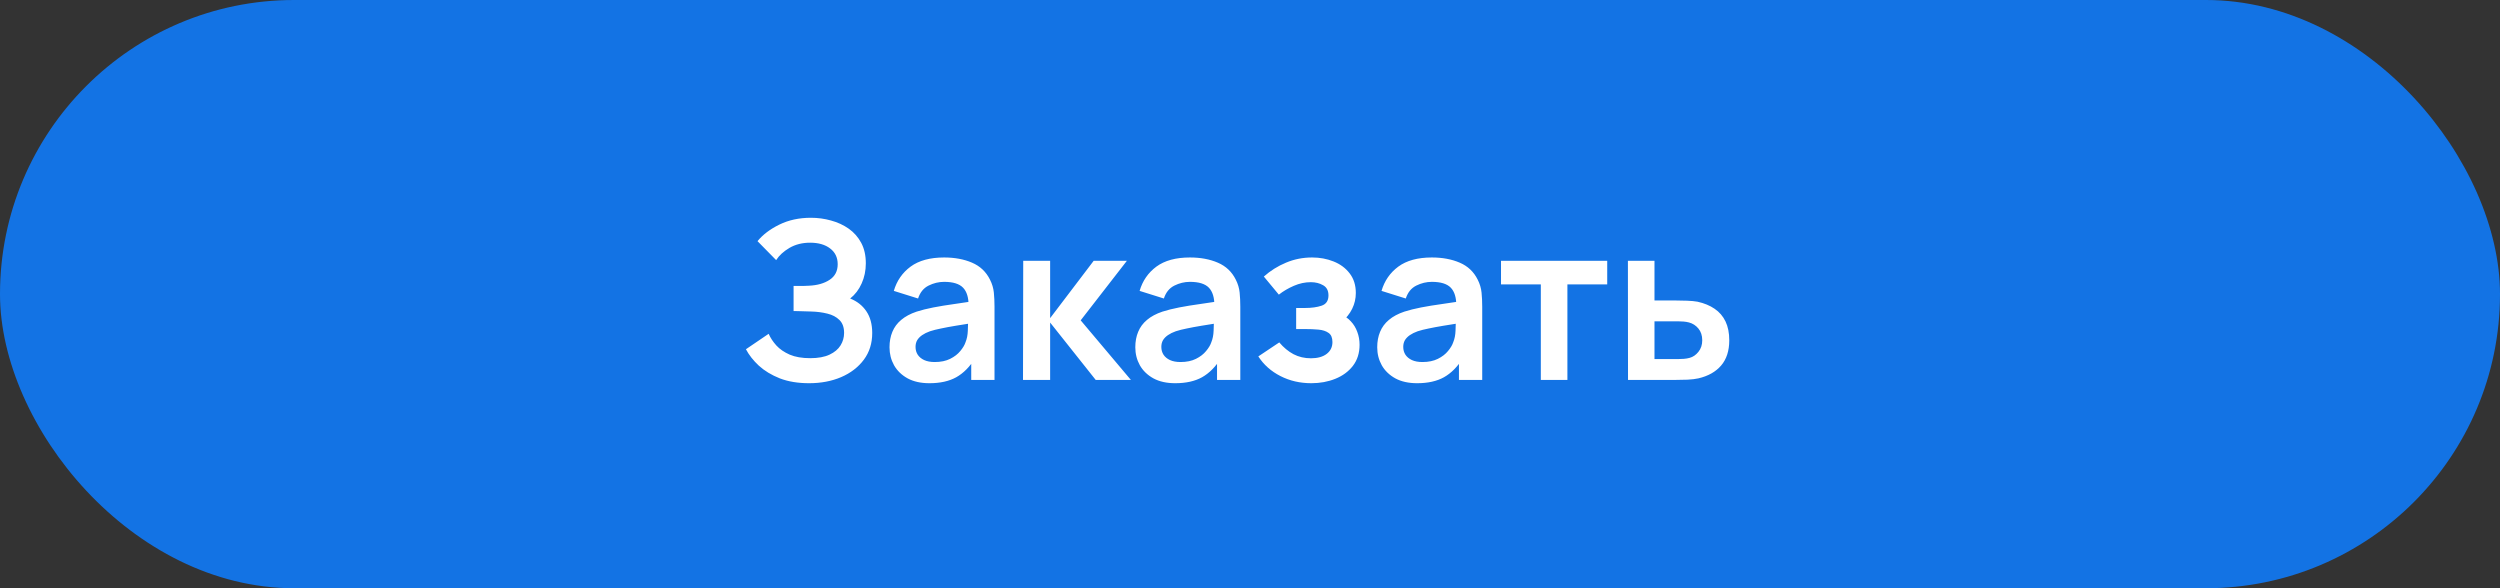
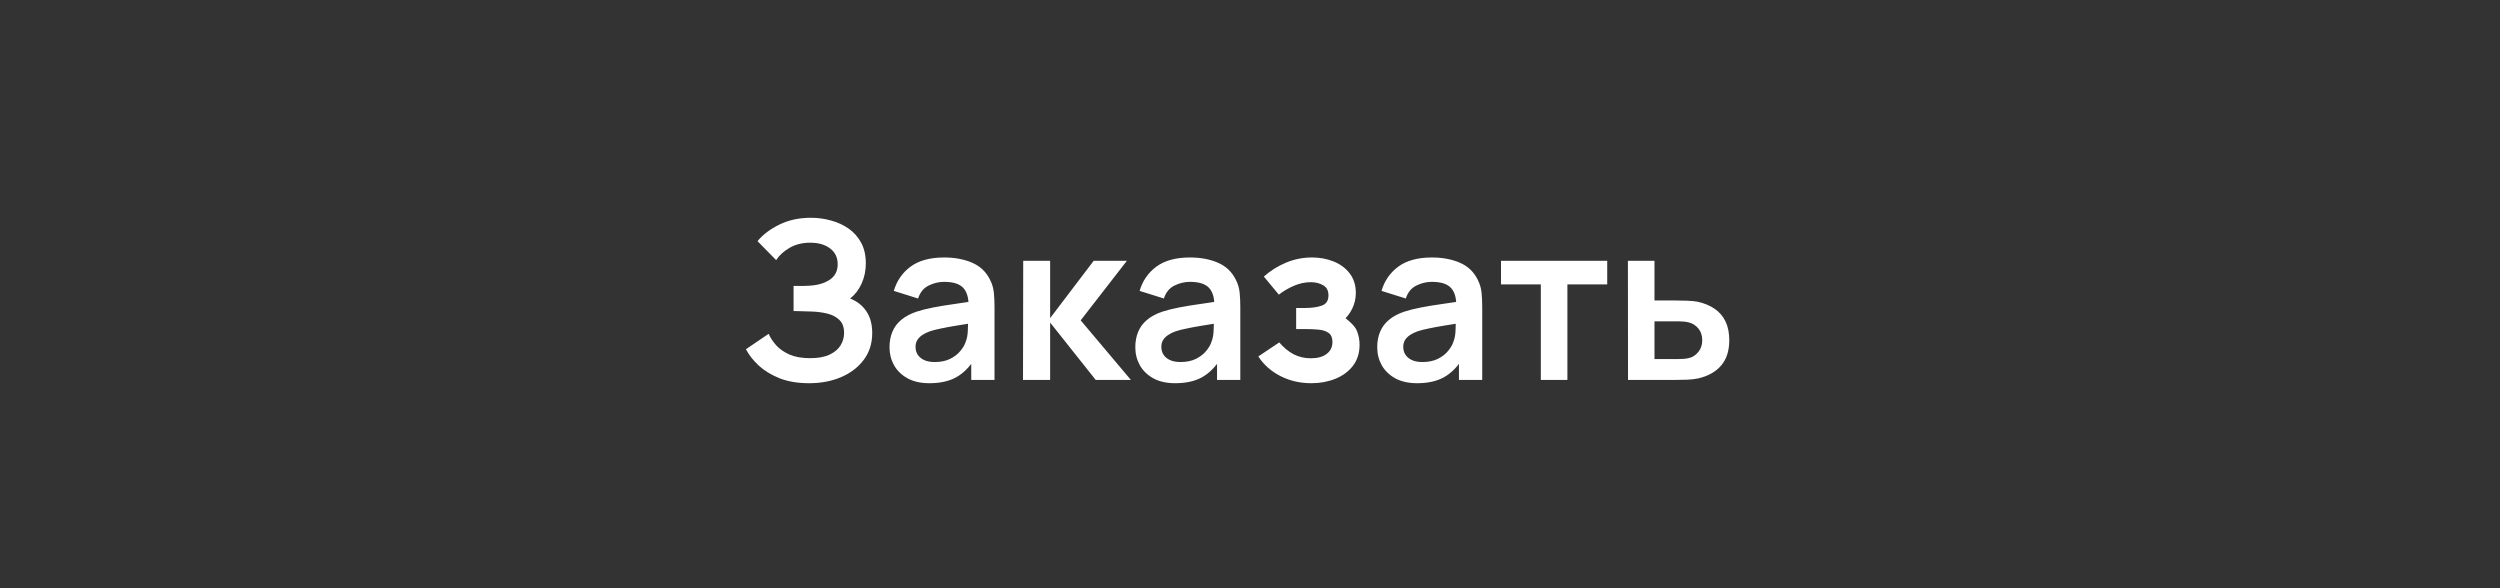
<svg xmlns="http://www.w3.org/2000/svg" width="204" height="48" viewBox="0 0 204 48" fill="none">
  <rect x="0" y="0" width="204" height="48" fill="#333333" stroke="none" />
-   <rect width="204" height="48" rx="24" fill="#1373E4" />
-   <path d="M66.025 31.27C65.113 31.27 64.315 31.138 63.631 30.874C62.953 30.604 62.383 30.259 61.921 29.839C61.465 29.413 61.114 28.966 60.868 28.498L62.722 27.238C62.866 27.568 63.076 27.886 63.352 28.192C63.628 28.492 63.991 28.741 64.441 28.939C64.891 29.131 65.449 29.227 66.115 29.227C66.757 29.227 67.282 29.131 67.69 28.939C68.098 28.747 68.398 28.495 68.59 28.183C68.782 27.871 68.878 27.532 68.878 27.166C68.878 26.71 68.752 26.359 68.5 26.113C68.248 25.861 67.918 25.687 67.51 25.591C67.102 25.489 66.667 25.432 66.205 25.42C65.785 25.408 65.482 25.399 65.296 25.393C65.11 25.387 64.987 25.384 64.927 25.384C64.867 25.384 64.81 25.384 64.756 25.384V23.332C64.822 23.332 64.933 23.332 65.089 23.332C65.251 23.332 65.416 23.332 65.584 23.332C65.758 23.326 65.899 23.32 66.007 23.314C66.691 23.284 67.252 23.125 67.69 22.837C68.134 22.549 68.356 22.123 68.356 21.559C68.356 21.013 68.149 20.584 67.735 20.272C67.327 19.96 66.784 19.804 66.106 19.804C65.47 19.804 64.909 19.945 64.423 20.227C63.943 20.509 63.58 20.842 63.334 21.226L61.813 19.678C62.251 19.144 62.845 18.694 63.595 18.328C64.351 17.956 65.209 17.77 66.169 17.77C66.733 17.77 67.282 17.845 67.816 17.995C68.35 18.139 68.83 18.361 69.256 18.661C69.682 18.961 70.021 19.345 70.273 19.813C70.525 20.281 70.651 20.839 70.651 21.487C70.651 22.081 70.537 22.63 70.309 23.134C70.087 23.632 69.775 24.04 69.373 24.358C69.943 24.586 70.384 24.934 70.696 25.402C71.014 25.87 71.173 26.461 71.173 27.175C71.173 28.015 70.945 28.741 70.489 29.353C70.033 29.965 69.415 30.439 68.635 30.775C67.861 31.105 66.991 31.27 66.025 31.27ZM75.842 31.27C75.14 31.27 74.546 31.138 74.06 30.874C73.574 30.604 73.205 30.247 72.953 29.803C72.707 29.359 72.584 28.87 72.584 28.336C72.584 27.868 72.662 27.448 72.818 27.076C72.974 26.698 73.214 26.374 73.538 26.104C73.862 25.828 74.282 25.603 74.798 25.429C75.188 25.303 75.644 25.189 76.166 25.087C76.694 24.985 77.264 24.892 77.876 24.808C78.494 24.718 79.139 24.622 79.811 24.52L79.037 24.961C79.043 24.289 78.893 23.794 78.587 23.476C78.281 23.158 77.765 22.999 77.039 22.999C76.601 22.999 76.178 23.101 75.77 23.305C75.362 23.509 75.077 23.86 74.915 24.358L72.935 23.737C73.175 22.915 73.631 22.255 74.303 21.757C74.981 21.259 75.893 21.01 77.039 21.01C77.903 21.01 78.662 21.151 79.316 21.433C79.976 21.715 80.465 22.177 80.783 22.819C80.957 23.161 81.062 23.512 81.098 23.872C81.134 24.226 81.152 24.613 81.152 25.033V31H79.253V28.894L79.568 29.236C79.13 29.938 78.617 30.454 78.029 30.784C77.447 31.108 76.718 31.27 75.842 31.27ZM76.274 29.542C76.766 29.542 77.186 29.455 77.534 29.281C77.882 29.107 78.158 28.894 78.362 28.642C78.572 28.39 78.713 28.153 78.785 27.931C78.899 27.655 78.962 27.34 78.974 26.986C78.992 26.626 79.001 26.335 79.001 26.113L79.667 26.311C79.013 26.413 78.452 26.503 77.984 26.581C77.516 26.659 77.114 26.734 76.778 26.806C76.442 26.872 76.145 26.947 75.887 27.031C75.635 27.121 75.422 27.226 75.248 27.346C75.074 27.466 74.939 27.604 74.843 27.76C74.753 27.916 74.708 28.099 74.708 28.309C74.708 28.549 74.768 28.762 74.888 28.948C75.008 29.128 75.182 29.272 75.41 29.38C75.644 29.488 75.932 29.542 76.274 29.542ZM83.477 31L83.495 21.28H85.691V25.96L89.246 21.28H91.955L88.184 26.14L92.279 31H89.408L85.691 26.32V31H83.477ZM95.899 31.27C95.197 31.27 94.603 31.138 94.117 30.874C93.631 30.604 93.262 30.247 93.01 29.803C92.764 29.359 92.641 28.87 92.641 28.336C92.641 27.868 92.719 27.448 92.875 27.076C93.031 26.698 93.271 26.374 93.595 26.104C93.919 25.828 94.339 25.603 94.855 25.429C95.245 25.303 95.701 25.189 96.223 25.087C96.751 24.985 97.321 24.892 97.933 24.808C98.551 24.718 99.196 24.622 99.868 24.52L99.094 24.961C99.1 24.289 98.95 23.794 98.644 23.476C98.338 23.158 97.822 22.999 97.096 22.999C96.658 22.999 96.235 23.101 95.827 23.305C95.419 23.509 95.134 23.86 94.972 24.358L92.992 23.737C93.232 22.915 93.688 22.255 94.36 21.757C95.038 21.259 95.95 21.01 97.096 21.01C97.96 21.01 98.719 21.151 99.373 21.433C100.033 21.715 100.522 22.177 100.84 22.819C101.014 23.161 101.119 23.512 101.155 23.872C101.191 24.226 101.209 24.613 101.209 25.033V31H99.31V28.894L99.625 29.236C99.187 29.938 98.674 30.454 98.086 30.784C97.504 31.108 96.775 31.27 95.899 31.27ZM96.331 29.542C96.823 29.542 97.243 29.455 97.591 29.281C97.939 29.107 98.215 28.894 98.419 28.642C98.629 28.39 98.77 28.153 98.842 27.931C98.956 27.655 99.019 27.34 99.031 26.986C99.049 26.626 99.058 26.335 99.058 26.113L99.724 26.311C99.07 26.413 98.509 26.503 98.041 26.581C97.573 26.659 97.171 26.734 96.835 26.806C96.499 26.872 96.202 26.947 95.944 27.031C95.692 27.121 95.479 27.226 95.305 27.346C95.131 27.466 94.996 27.604 94.9 27.76C94.81 27.916 94.765 28.099 94.765 28.309C94.765 28.549 94.825 28.762 94.945 28.948C95.065 29.128 95.239 29.272 95.467 29.38C95.701 29.488 95.989 29.542 96.331 29.542ZM107.008 31.27C106.084 31.27 105.241 31.075 104.479 30.685C103.717 30.295 103.117 29.761 102.679 29.083L104.389 27.94C104.737 28.354 105.124 28.675 105.55 28.903C105.976 29.125 106.45 29.236 106.972 29.236C107.518 29.236 107.947 29.116 108.259 28.876C108.571 28.636 108.727 28.315 108.727 27.913C108.727 27.559 108.622 27.31 108.412 27.166C108.202 27.016 107.926 26.926 107.584 26.896C107.242 26.866 106.876 26.851 106.486 26.851H105.766V25.132H106.477C107.023 25.132 107.479 25.069 107.845 24.943C108.217 24.817 108.403 24.538 108.403 24.106C108.403 23.716 108.259 23.44 107.971 23.278C107.683 23.11 107.347 23.026 106.963 23.026C106.495 23.026 106.033 23.125 105.577 23.323C105.121 23.521 104.713 23.761 104.353 24.043L103.129 22.567C103.669 22.087 104.272 21.709 104.938 21.433C105.604 21.151 106.315 21.01 107.071 21.01C107.695 21.01 108.277 21.118 108.817 21.334C109.363 21.55 109.801 21.874 110.131 22.306C110.467 22.738 110.635 23.272 110.635 23.908C110.635 24.364 110.536 24.793 110.338 25.195C110.146 25.597 109.837 25.978 109.411 26.338L109.384 25.636C109.714 25.774 109.993 25.966 110.221 26.212C110.455 26.458 110.632 26.746 110.752 27.076C110.878 27.406 110.941 27.757 110.941 28.129C110.941 28.807 110.761 29.38 110.401 29.848C110.041 30.316 109.561 30.67 108.961 30.91C108.367 31.15 107.716 31.27 107.008 31.27ZM115.639 31.27C114.937 31.27 114.343 31.138 113.857 30.874C113.371 30.604 113.002 30.247 112.75 29.803C112.504 29.359 112.381 28.87 112.381 28.336C112.381 27.868 112.459 27.448 112.615 27.076C112.771 26.698 113.011 26.374 113.335 26.104C113.659 25.828 114.079 25.603 114.595 25.429C114.985 25.303 115.441 25.189 115.963 25.087C116.491 24.985 117.061 24.892 117.673 24.808C118.291 24.718 118.936 24.622 119.608 24.52L118.834 24.961C118.84 24.289 118.69 23.794 118.384 23.476C118.078 23.158 117.562 22.999 116.836 22.999C116.398 22.999 115.975 23.101 115.567 23.305C115.159 23.509 114.874 23.86 114.712 24.358L112.732 23.737C112.972 22.915 113.428 22.255 114.1 21.757C114.778 21.259 115.69 21.01 116.836 21.01C117.7 21.01 118.459 21.151 119.113 21.433C119.773 21.715 120.262 22.177 120.58 22.819C120.754 23.161 120.859 23.512 120.895 23.872C120.931 24.226 120.949 24.613 120.949 25.033V31H119.05V28.894L119.365 29.236C118.927 29.938 118.414 30.454 117.826 30.784C117.244 31.108 116.515 31.27 115.639 31.27ZM116.071 29.542C116.563 29.542 116.983 29.455 117.331 29.281C117.679 29.107 117.955 28.894 118.159 28.642C118.369 28.39 118.51 28.153 118.582 27.931C118.696 27.655 118.759 27.34 118.771 26.986C118.789 26.626 118.798 26.335 118.798 26.113L119.464 26.311C118.81 26.413 118.249 26.503 117.781 26.581C117.313 26.659 116.911 26.734 116.575 26.806C116.239 26.872 115.942 26.947 115.684 27.031C115.432 27.121 115.219 27.226 115.045 27.346C114.871 27.466 114.736 27.604 114.64 27.76C114.55 27.916 114.505 28.099 114.505 28.309C114.505 28.549 114.565 28.762 114.685 28.948C114.805 29.128 114.979 29.272 115.207 29.38C115.441 29.488 115.729 29.542 116.071 29.542ZM125.731 31V23.206H122.482V21.28H131.149V23.206H127.9V31H125.731ZM132.846 31L132.837 21.28H135.006V24.52H136.752C137.022 24.52 137.325 24.526 137.661 24.538C138.003 24.55 138.288 24.577 138.516 24.619C139.062 24.739 139.527 24.931 139.911 25.195C140.301 25.459 140.598 25.804 140.802 26.23C141.006 26.656 141.108 27.169 141.108 27.769C141.108 28.627 140.886 29.314 140.442 29.83C140.004 30.34 139.386 30.688 138.588 30.874C138.348 30.928 138.054 30.964 137.706 30.982C137.364 30.994 137.055 31 136.779 31H132.846ZM135.006 29.299H136.968C137.1 29.299 137.247 29.293 137.409 29.281C137.571 29.269 137.727 29.242 137.877 29.2C138.147 29.128 138.384 28.966 138.588 28.714C138.798 28.456 138.903 28.141 138.903 27.769C138.903 27.379 138.798 27.058 138.588 26.806C138.378 26.554 138.12 26.389 137.814 26.311C137.676 26.275 137.532 26.251 137.382 26.239C137.232 26.227 137.094 26.221 136.968 26.221H135.006V29.299Z" fill="white" />
+   <path d="M66.025 31.27C65.113 31.27 64.315 31.138 63.631 30.874C62.953 30.604 62.383 30.259 61.921 29.839C61.465 29.413 61.114 28.966 60.868 28.498L62.722 27.238C62.866 27.568 63.076 27.886 63.352 28.192C63.628 28.492 63.991 28.741 64.441 28.939C64.891 29.131 65.449 29.227 66.115 29.227C66.757 29.227 67.282 29.131 67.69 28.939C68.098 28.747 68.398 28.495 68.59 28.183C68.782 27.871 68.878 27.532 68.878 27.166C68.878 26.71 68.752 26.359 68.5 26.113C68.248 25.861 67.918 25.687 67.51 25.591C67.102 25.489 66.667 25.432 66.205 25.42C65.785 25.408 65.482 25.399 65.296 25.393C65.11 25.387 64.987 25.384 64.927 25.384C64.867 25.384 64.81 25.384 64.756 25.384V23.332C64.822 23.332 64.933 23.332 65.089 23.332C65.251 23.332 65.416 23.332 65.584 23.332C65.758 23.326 65.899 23.32 66.007 23.314C66.691 23.284 67.252 23.125 67.69 22.837C68.134 22.549 68.356 22.123 68.356 21.559C68.356 21.013 68.149 20.584 67.735 20.272C67.327 19.96 66.784 19.804 66.106 19.804C65.47 19.804 64.909 19.945 64.423 20.227C63.943 20.509 63.58 20.842 63.334 21.226L61.813 19.678C62.251 19.144 62.845 18.694 63.595 18.328C64.351 17.956 65.209 17.77 66.169 17.77C66.733 17.77 67.282 17.845 67.816 17.995C68.35 18.139 68.83 18.361 69.256 18.661C69.682 18.961 70.021 19.345 70.273 19.813C70.525 20.281 70.651 20.839 70.651 21.487C70.651 22.081 70.537 22.63 70.309 23.134C70.087 23.632 69.775 24.04 69.373 24.358C69.943 24.586 70.384 24.934 70.696 25.402C71.014 25.87 71.173 26.461 71.173 27.175C71.173 28.015 70.945 28.741 70.489 29.353C70.033 29.965 69.415 30.439 68.635 30.775C67.861 31.105 66.991 31.27 66.025 31.27ZM75.842 31.27C75.14 31.27 74.546 31.138 74.06 30.874C73.574 30.604 73.205 30.247 72.953 29.803C72.707 29.359 72.584 28.87 72.584 28.336C72.584 27.868 72.662 27.448 72.818 27.076C72.974 26.698 73.214 26.374 73.538 26.104C73.862 25.828 74.282 25.603 74.798 25.429C75.188 25.303 75.644 25.189 76.166 25.087C76.694 24.985 77.264 24.892 77.876 24.808C78.494 24.718 79.139 24.622 79.811 24.52L79.037 24.961C79.043 24.289 78.893 23.794 78.587 23.476C78.281 23.158 77.765 22.999 77.039 22.999C76.601 22.999 76.178 23.101 75.77 23.305C75.362 23.509 75.077 23.86 74.915 24.358L72.935 23.737C73.175 22.915 73.631 22.255 74.303 21.757C74.981 21.259 75.893 21.01 77.039 21.01C77.903 21.01 78.662 21.151 79.316 21.433C79.976 21.715 80.465 22.177 80.783 22.819C80.957 23.161 81.062 23.512 81.098 23.872C81.134 24.226 81.152 24.613 81.152 25.033V31H79.253V28.894L79.568 29.236C79.13 29.938 78.617 30.454 78.029 30.784C77.447 31.108 76.718 31.27 75.842 31.27ZM76.274 29.542C76.766 29.542 77.186 29.455 77.534 29.281C77.882 29.107 78.158 28.894 78.362 28.642C78.572 28.39 78.713 28.153 78.785 27.931C78.899 27.655 78.962 27.34 78.974 26.986C78.992 26.626 79.001 26.335 79.001 26.113L79.667 26.311C79.013 26.413 78.452 26.503 77.984 26.581C77.516 26.659 77.114 26.734 76.778 26.806C76.442 26.872 76.145 26.947 75.887 27.031C75.635 27.121 75.422 27.226 75.248 27.346C75.074 27.466 74.939 27.604 74.843 27.76C74.753 27.916 74.708 28.099 74.708 28.309C74.708 28.549 74.768 28.762 74.888 28.948C75.008 29.128 75.182 29.272 75.41 29.38C75.644 29.488 75.932 29.542 76.274 29.542ZM83.477 31L83.495 21.28H85.691V25.96L89.246 21.28H91.955L88.184 26.14L92.279 31H89.408L85.691 26.32V31H83.477ZM95.899 31.27C95.197 31.27 94.603 31.138 94.117 30.874C93.631 30.604 93.262 30.247 93.01 29.803C92.764 29.359 92.641 28.87 92.641 28.336C92.641 27.868 92.719 27.448 92.875 27.076C93.031 26.698 93.271 26.374 93.595 26.104C93.919 25.828 94.339 25.603 94.855 25.429C95.245 25.303 95.701 25.189 96.223 25.087C96.751 24.985 97.321 24.892 97.933 24.808C98.551 24.718 99.196 24.622 99.868 24.52L99.094 24.961C99.1 24.289 98.95 23.794 98.644 23.476C98.338 23.158 97.822 22.999 97.096 22.999C96.658 22.999 96.235 23.101 95.827 23.305C95.419 23.509 95.134 23.86 94.972 24.358L92.992 23.737C93.232 22.915 93.688 22.255 94.36 21.757C95.038 21.259 95.95 21.01 97.096 21.01C97.96 21.01 98.719 21.151 99.373 21.433C100.033 21.715 100.522 22.177 100.84 22.819C101.014 23.161 101.119 23.512 101.155 23.872C101.191 24.226 101.209 24.613 101.209 25.033V31H99.31V28.894L99.625 29.236C99.187 29.938 98.674 30.454 98.086 30.784C97.504 31.108 96.775 31.27 95.899 31.27ZM96.331 29.542C96.823 29.542 97.243 29.455 97.591 29.281C97.939 29.107 98.215 28.894 98.419 28.642C98.629 28.39 98.77 28.153 98.842 27.931C98.956 27.655 99.019 27.34 99.031 26.986C99.049 26.626 99.058 26.335 99.058 26.113L99.724 26.311C99.07 26.413 98.509 26.503 98.041 26.581C97.573 26.659 97.171 26.734 96.835 26.806C96.499 26.872 96.202 26.947 95.944 27.031C95.692 27.121 95.479 27.226 95.305 27.346C95.131 27.466 94.996 27.604 94.9 27.76C94.81 27.916 94.765 28.099 94.765 28.309C94.765 28.549 94.825 28.762 94.945 28.948C95.065 29.128 95.239 29.272 95.467 29.38C95.701 29.488 95.989 29.542 96.331 29.542ZM107.008 31.27C106.084 31.27 105.241 31.075 104.479 30.685C103.717 30.295 103.117 29.761 102.679 29.083L104.389 27.94C104.737 28.354 105.124 28.675 105.55 28.903C105.976 29.125 106.45 29.236 106.972 29.236C107.518 29.236 107.947 29.116 108.259 28.876C108.571 28.636 108.727 28.315 108.727 27.913C108.727 27.559 108.622 27.31 108.412 27.166C108.202 27.016 107.926 26.926 107.584 26.896C107.242 26.866 106.876 26.851 106.486 26.851H105.766V25.132H106.477C107.023 25.132 107.479 25.069 107.845 24.943C108.217 24.817 108.403 24.538 108.403 24.106C108.403 23.716 108.259 23.44 107.971 23.278C107.683 23.11 107.347 23.026 106.963 23.026C106.495 23.026 106.033 23.125 105.577 23.323C105.121 23.521 104.713 23.761 104.353 24.043L103.129 22.567C103.669 22.087 104.272 21.709 104.938 21.433C105.604 21.151 106.315 21.01 107.071 21.01C107.695 21.01 108.277 21.118 108.817 21.334C109.363 21.55 109.801 21.874 110.131 22.306C110.467 22.738 110.635 23.272 110.635 23.908C110.635 24.364 110.536 24.793 110.338 25.195C110.146 25.597 109.837 25.978 109.411 26.338L109.384 25.636C110.455 26.458 110.632 26.746 110.752 27.076C110.878 27.406 110.941 27.757 110.941 28.129C110.941 28.807 110.761 29.38 110.401 29.848C110.041 30.316 109.561 30.67 108.961 30.91C108.367 31.15 107.716 31.27 107.008 31.27ZM115.639 31.27C114.937 31.27 114.343 31.138 113.857 30.874C113.371 30.604 113.002 30.247 112.75 29.803C112.504 29.359 112.381 28.87 112.381 28.336C112.381 27.868 112.459 27.448 112.615 27.076C112.771 26.698 113.011 26.374 113.335 26.104C113.659 25.828 114.079 25.603 114.595 25.429C114.985 25.303 115.441 25.189 115.963 25.087C116.491 24.985 117.061 24.892 117.673 24.808C118.291 24.718 118.936 24.622 119.608 24.52L118.834 24.961C118.84 24.289 118.69 23.794 118.384 23.476C118.078 23.158 117.562 22.999 116.836 22.999C116.398 22.999 115.975 23.101 115.567 23.305C115.159 23.509 114.874 23.86 114.712 24.358L112.732 23.737C112.972 22.915 113.428 22.255 114.1 21.757C114.778 21.259 115.69 21.01 116.836 21.01C117.7 21.01 118.459 21.151 119.113 21.433C119.773 21.715 120.262 22.177 120.58 22.819C120.754 23.161 120.859 23.512 120.895 23.872C120.931 24.226 120.949 24.613 120.949 25.033V31H119.05V28.894L119.365 29.236C118.927 29.938 118.414 30.454 117.826 30.784C117.244 31.108 116.515 31.27 115.639 31.27ZM116.071 29.542C116.563 29.542 116.983 29.455 117.331 29.281C117.679 29.107 117.955 28.894 118.159 28.642C118.369 28.39 118.51 28.153 118.582 27.931C118.696 27.655 118.759 27.34 118.771 26.986C118.789 26.626 118.798 26.335 118.798 26.113L119.464 26.311C118.81 26.413 118.249 26.503 117.781 26.581C117.313 26.659 116.911 26.734 116.575 26.806C116.239 26.872 115.942 26.947 115.684 27.031C115.432 27.121 115.219 27.226 115.045 27.346C114.871 27.466 114.736 27.604 114.64 27.76C114.55 27.916 114.505 28.099 114.505 28.309C114.505 28.549 114.565 28.762 114.685 28.948C114.805 29.128 114.979 29.272 115.207 29.38C115.441 29.488 115.729 29.542 116.071 29.542ZM125.731 31V23.206H122.482V21.28H131.149V23.206H127.9V31H125.731ZM132.846 31L132.837 21.28H135.006V24.52H136.752C137.022 24.52 137.325 24.526 137.661 24.538C138.003 24.55 138.288 24.577 138.516 24.619C139.062 24.739 139.527 24.931 139.911 25.195C140.301 25.459 140.598 25.804 140.802 26.23C141.006 26.656 141.108 27.169 141.108 27.769C141.108 28.627 140.886 29.314 140.442 29.83C140.004 30.34 139.386 30.688 138.588 30.874C138.348 30.928 138.054 30.964 137.706 30.982C137.364 30.994 137.055 31 136.779 31H132.846ZM135.006 29.299H136.968C137.1 29.299 137.247 29.293 137.409 29.281C137.571 29.269 137.727 29.242 137.877 29.2C138.147 29.128 138.384 28.966 138.588 28.714C138.798 28.456 138.903 28.141 138.903 27.769C138.903 27.379 138.798 27.058 138.588 26.806C138.378 26.554 138.12 26.389 137.814 26.311C137.676 26.275 137.532 26.251 137.382 26.239C137.232 26.227 137.094 26.221 136.968 26.221H135.006V29.299Z" fill="white" />
</svg>